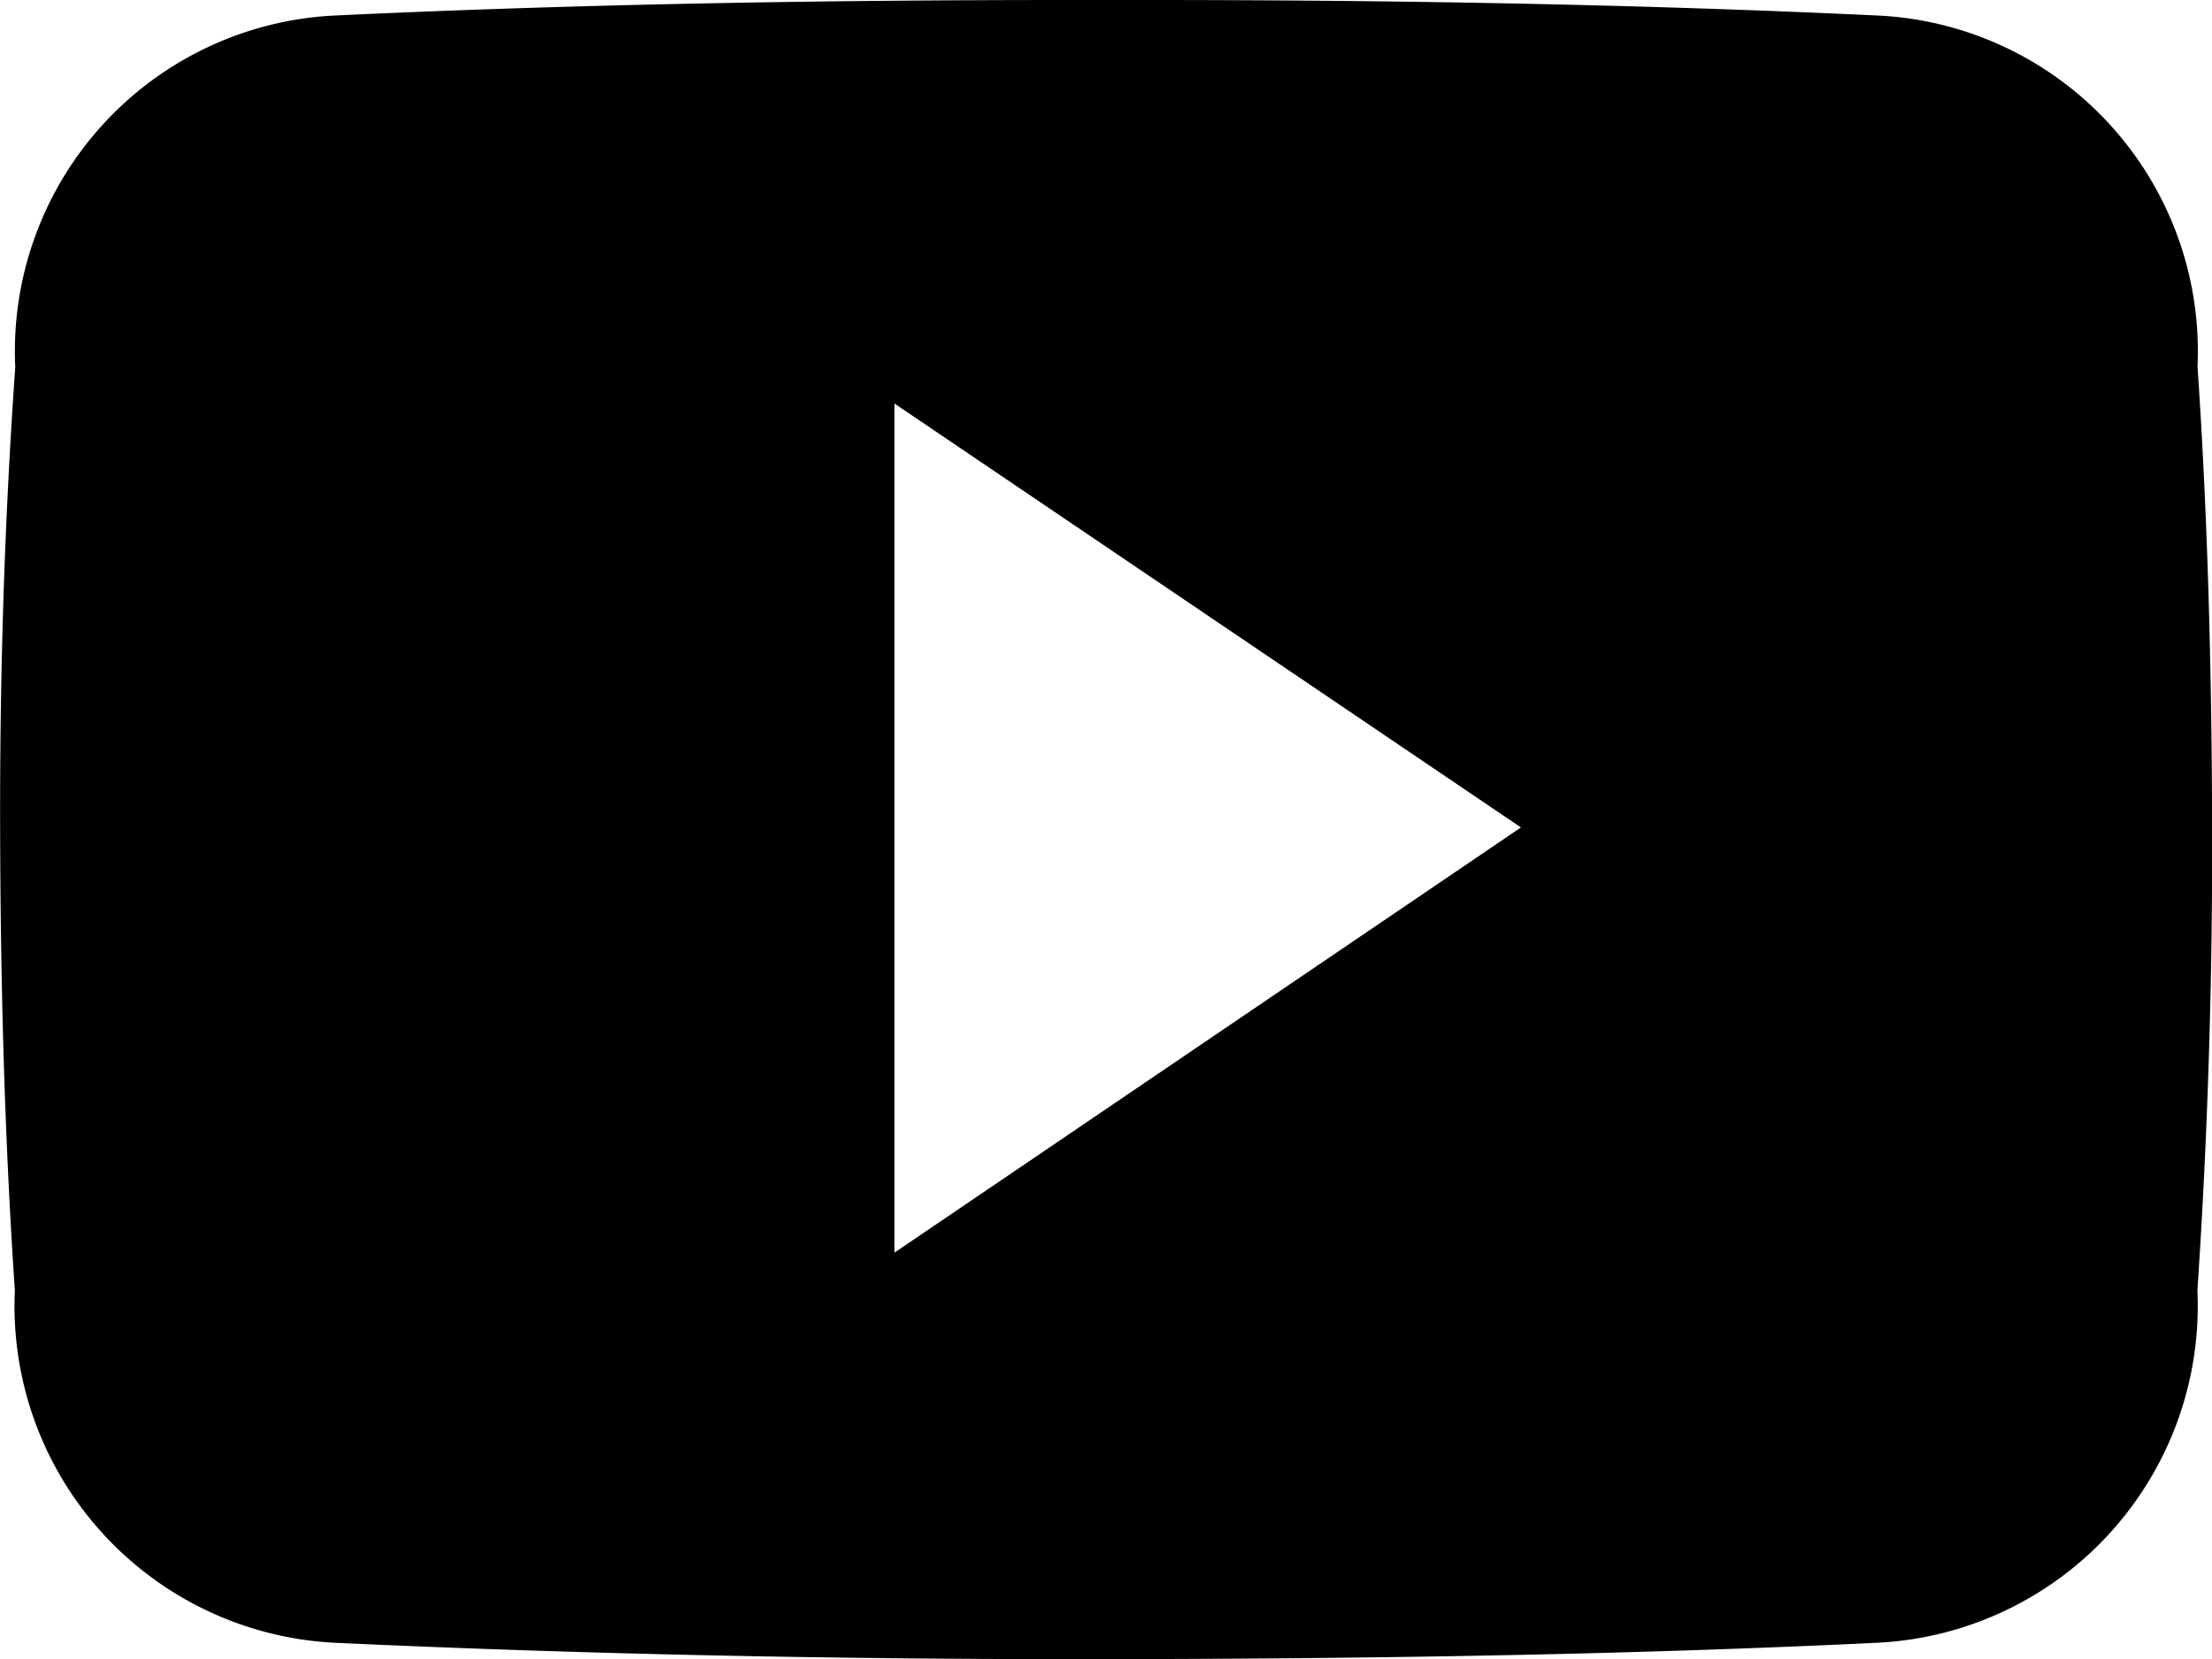
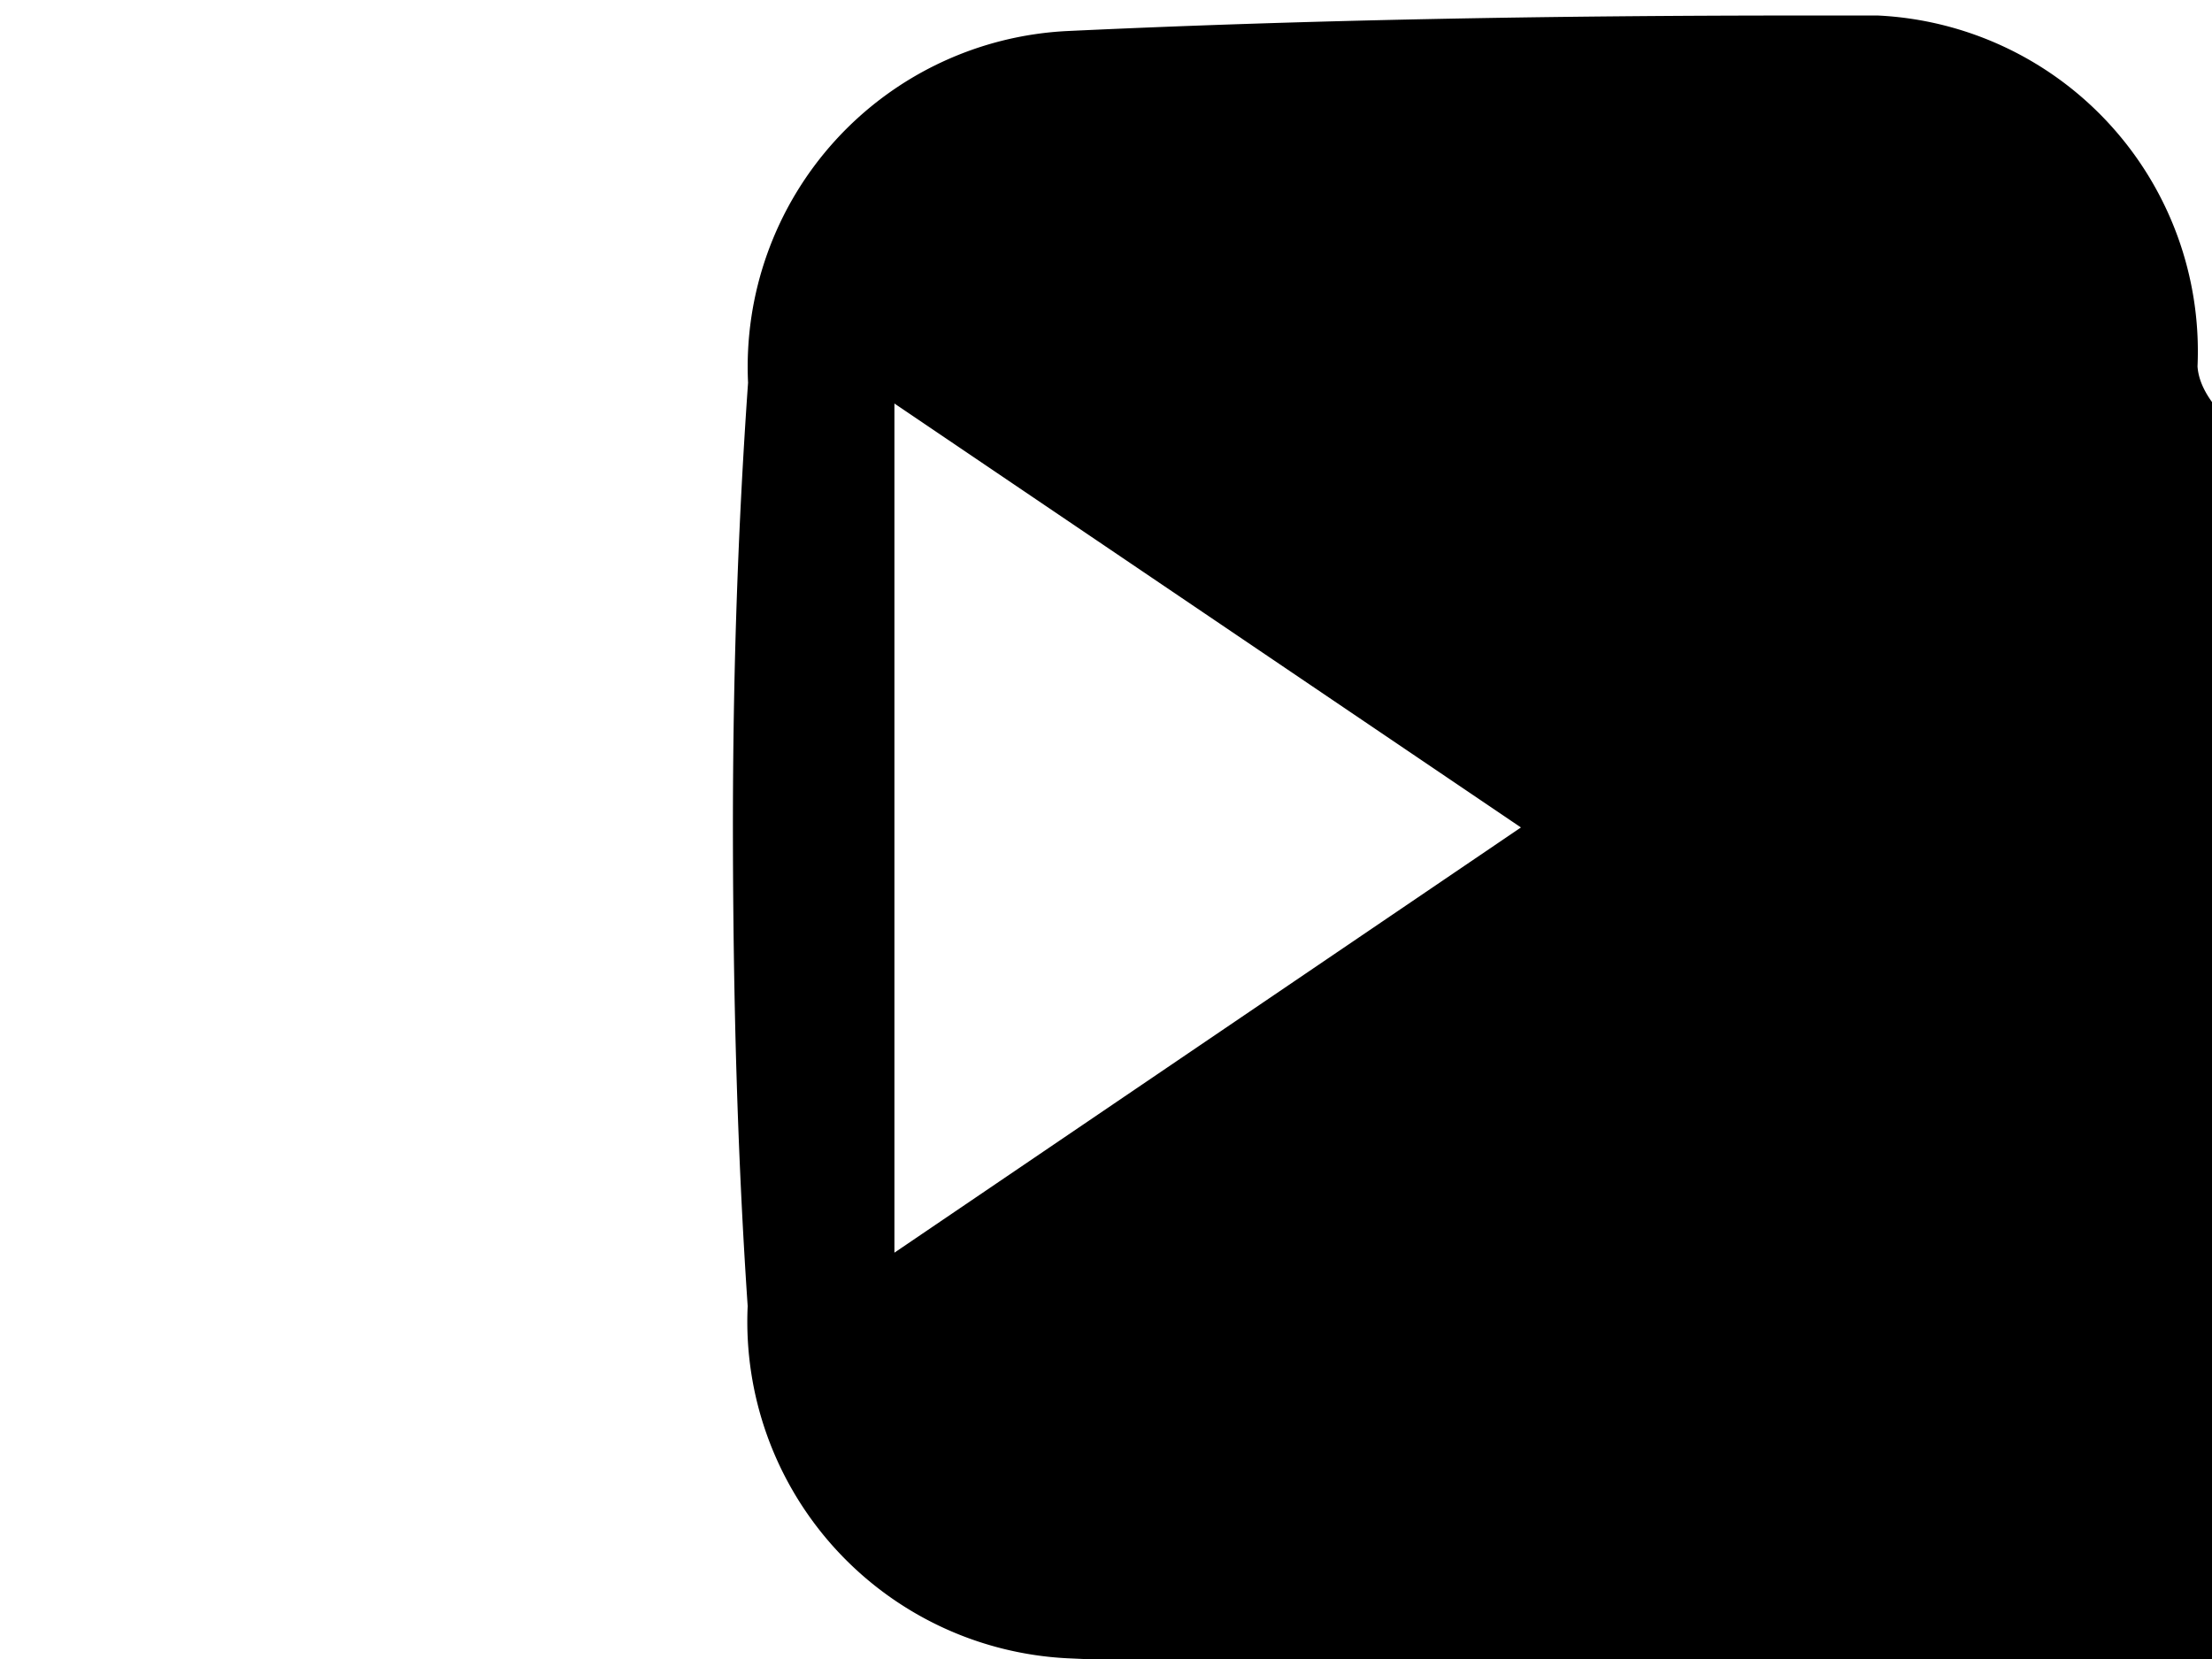
<svg xmlns="http://www.w3.org/2000/svg" width="17.109" height="12.834" viewBox="0 0 17.109 12.834">
-   <path d="M16.991,66.834a2.6,2.6,0,0,0-2.473-2.714c-1.851-.087-3.74-.12-5.668-.12h-.6c-1.925,0-3.817.033-5.668.12a2.6,2.6,0,0,0-2.47,2.72c-.084,1.19-.12,2.38-.117,3.569s.033,2.38.114,3.573a2.607,2.607,0,0,0,2.47,2.724c1.945.09,3.94.13,5.969.127s4.02-.033,5.969-.127a2.607,2.607,0,0,0,2.473-2.724c.08-1.193.117-2.383.114-3.576S17.072,68.027,16.991,66.834ZM6.912,73.689V67.121L11.758,70.4Z" transform="translate(0.006 -64)" />
+   <path d="M16.991,66.834a2.6,2.6,0,0,0-2.473-2.714h-.6c-1.925,0-3.817.033-5.668.12a2.6,2.6,0,0,0-2.47,2.72c-.084,1.19-.12,2.38-.117,3.569s.033,2.38.114,3.573a2.607,2.607,0,0,0,2.47,2.724c1.945.09,3.94.13,5.969.127s4.02-.033,5.969-.127a2.607,2.607,0,0,0,2.473-2.724c.08-1.193.117-2.383.114-3.576S17.072,68.027,16.991,66.834ZM6.912,73.689V67.121L11.758,70.4Z" transform="translate(0.006 -64)" />
</svg>